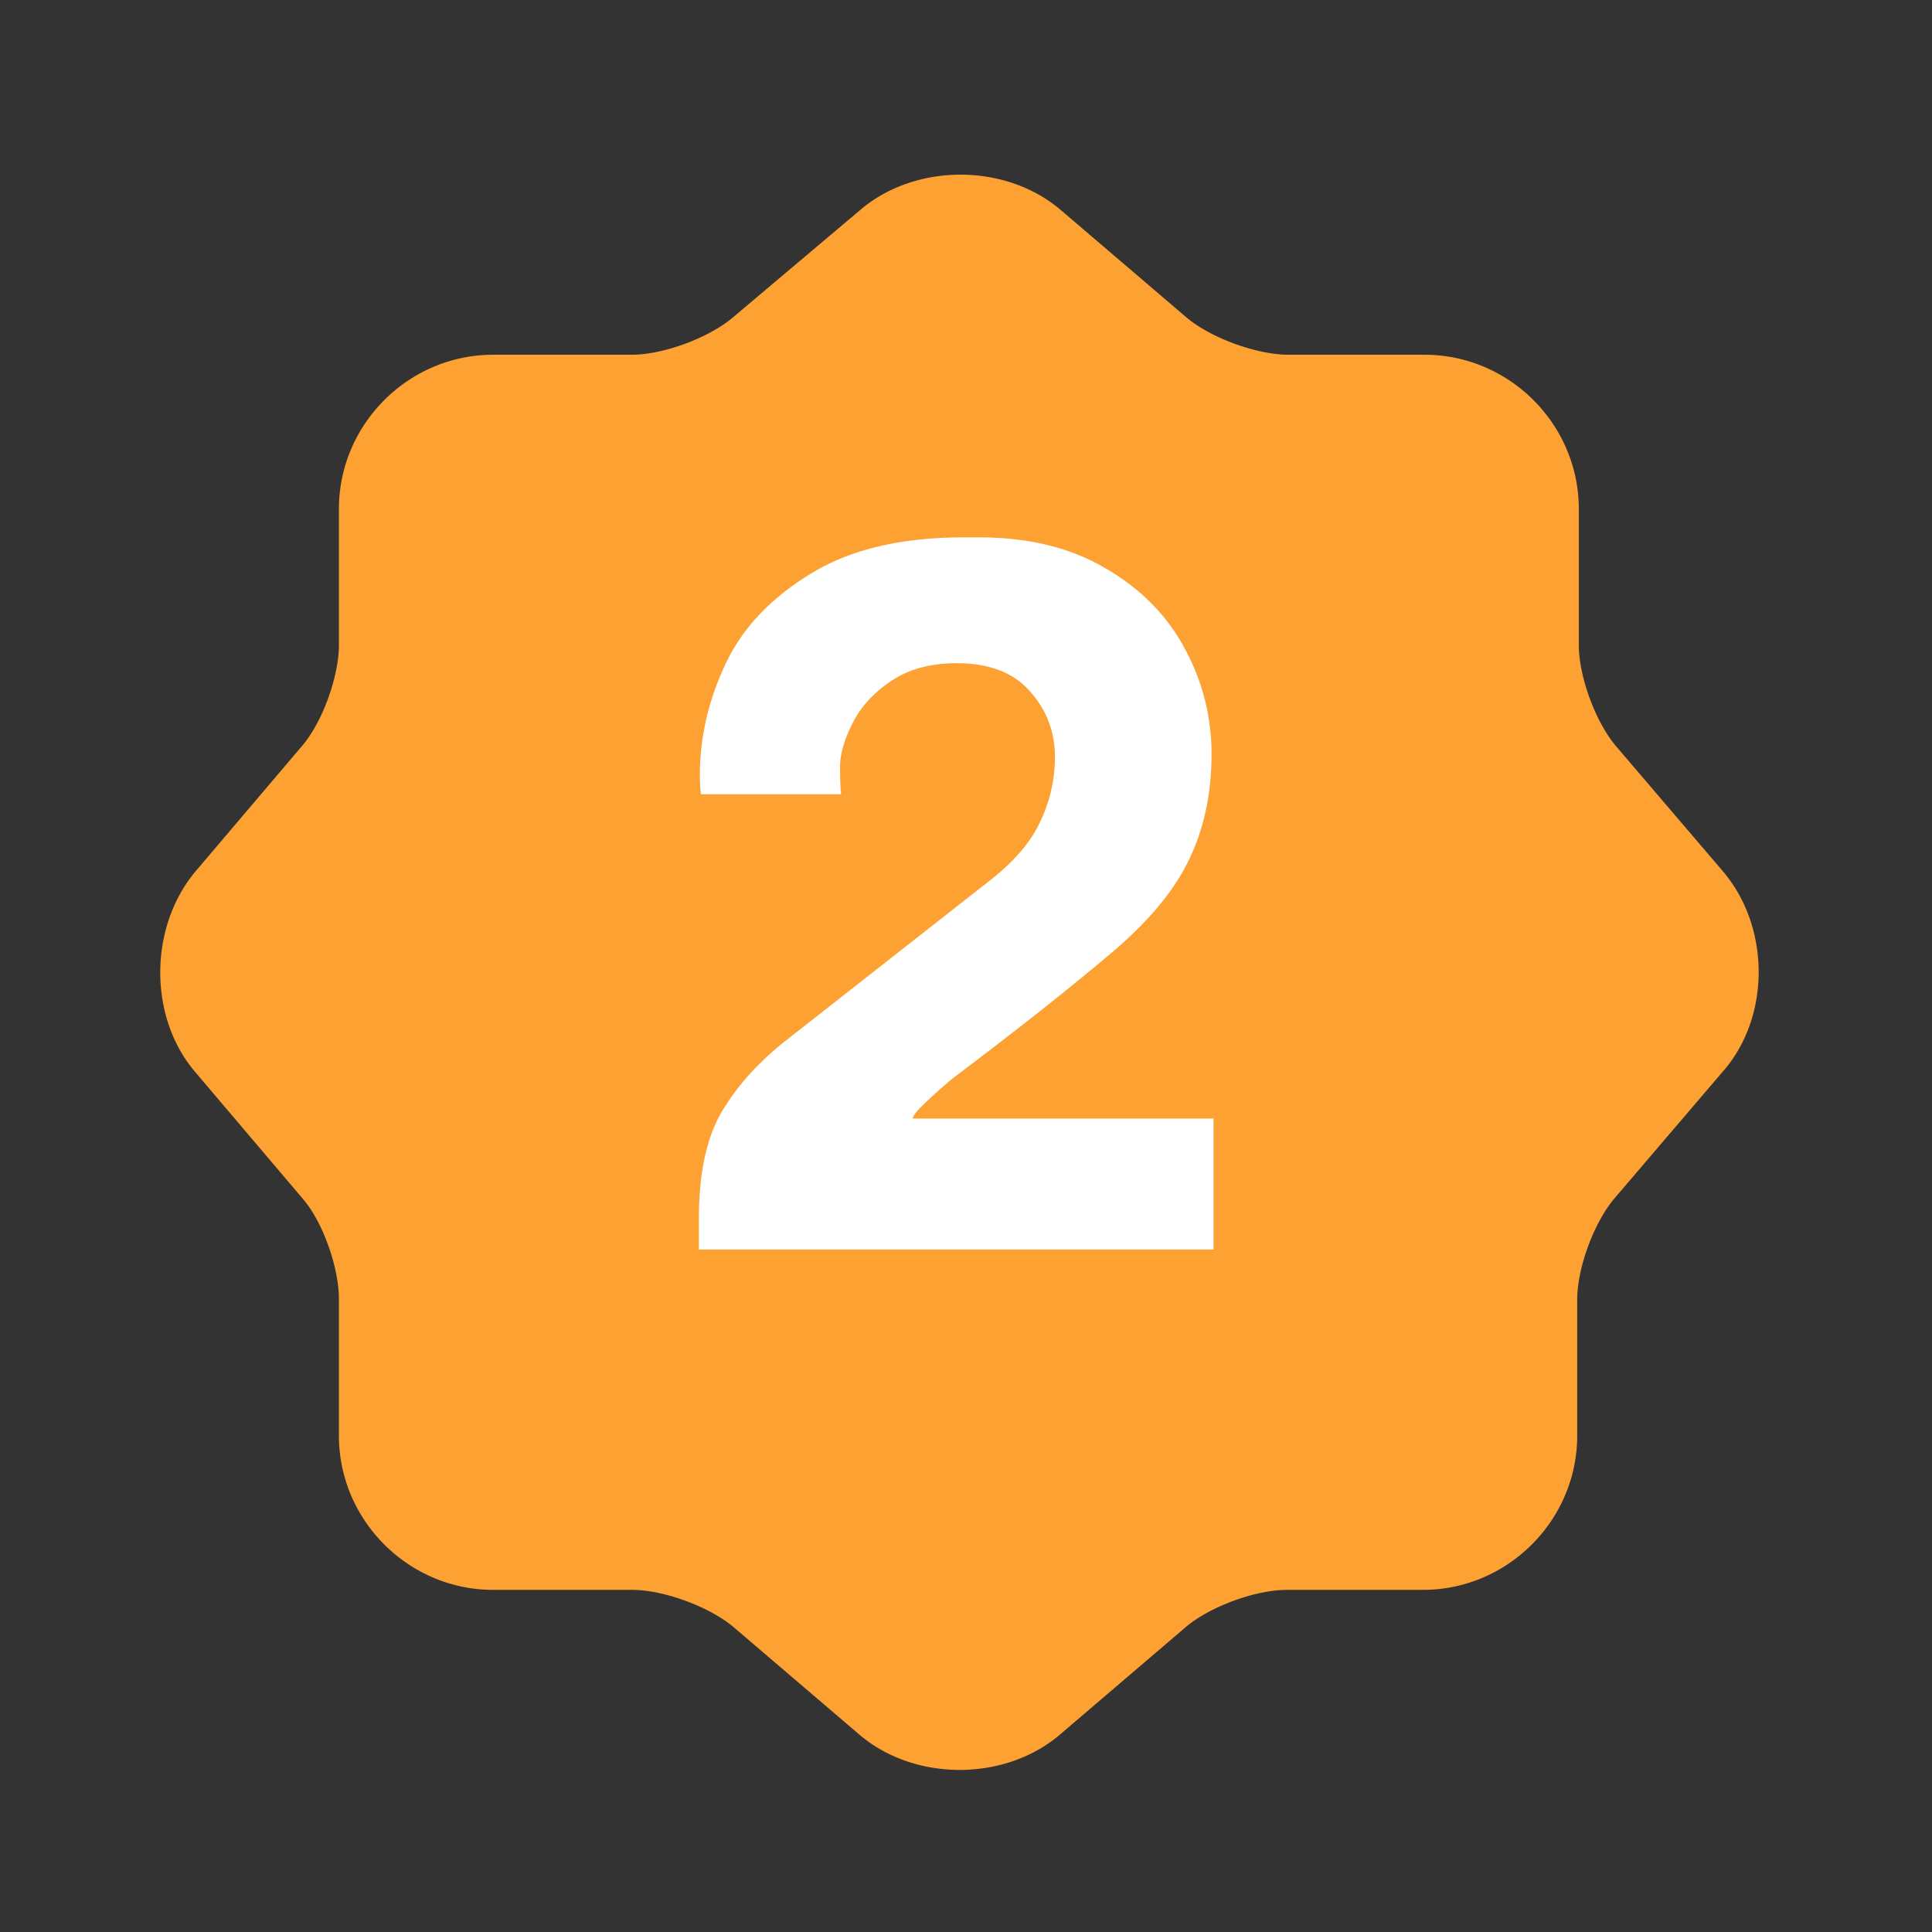
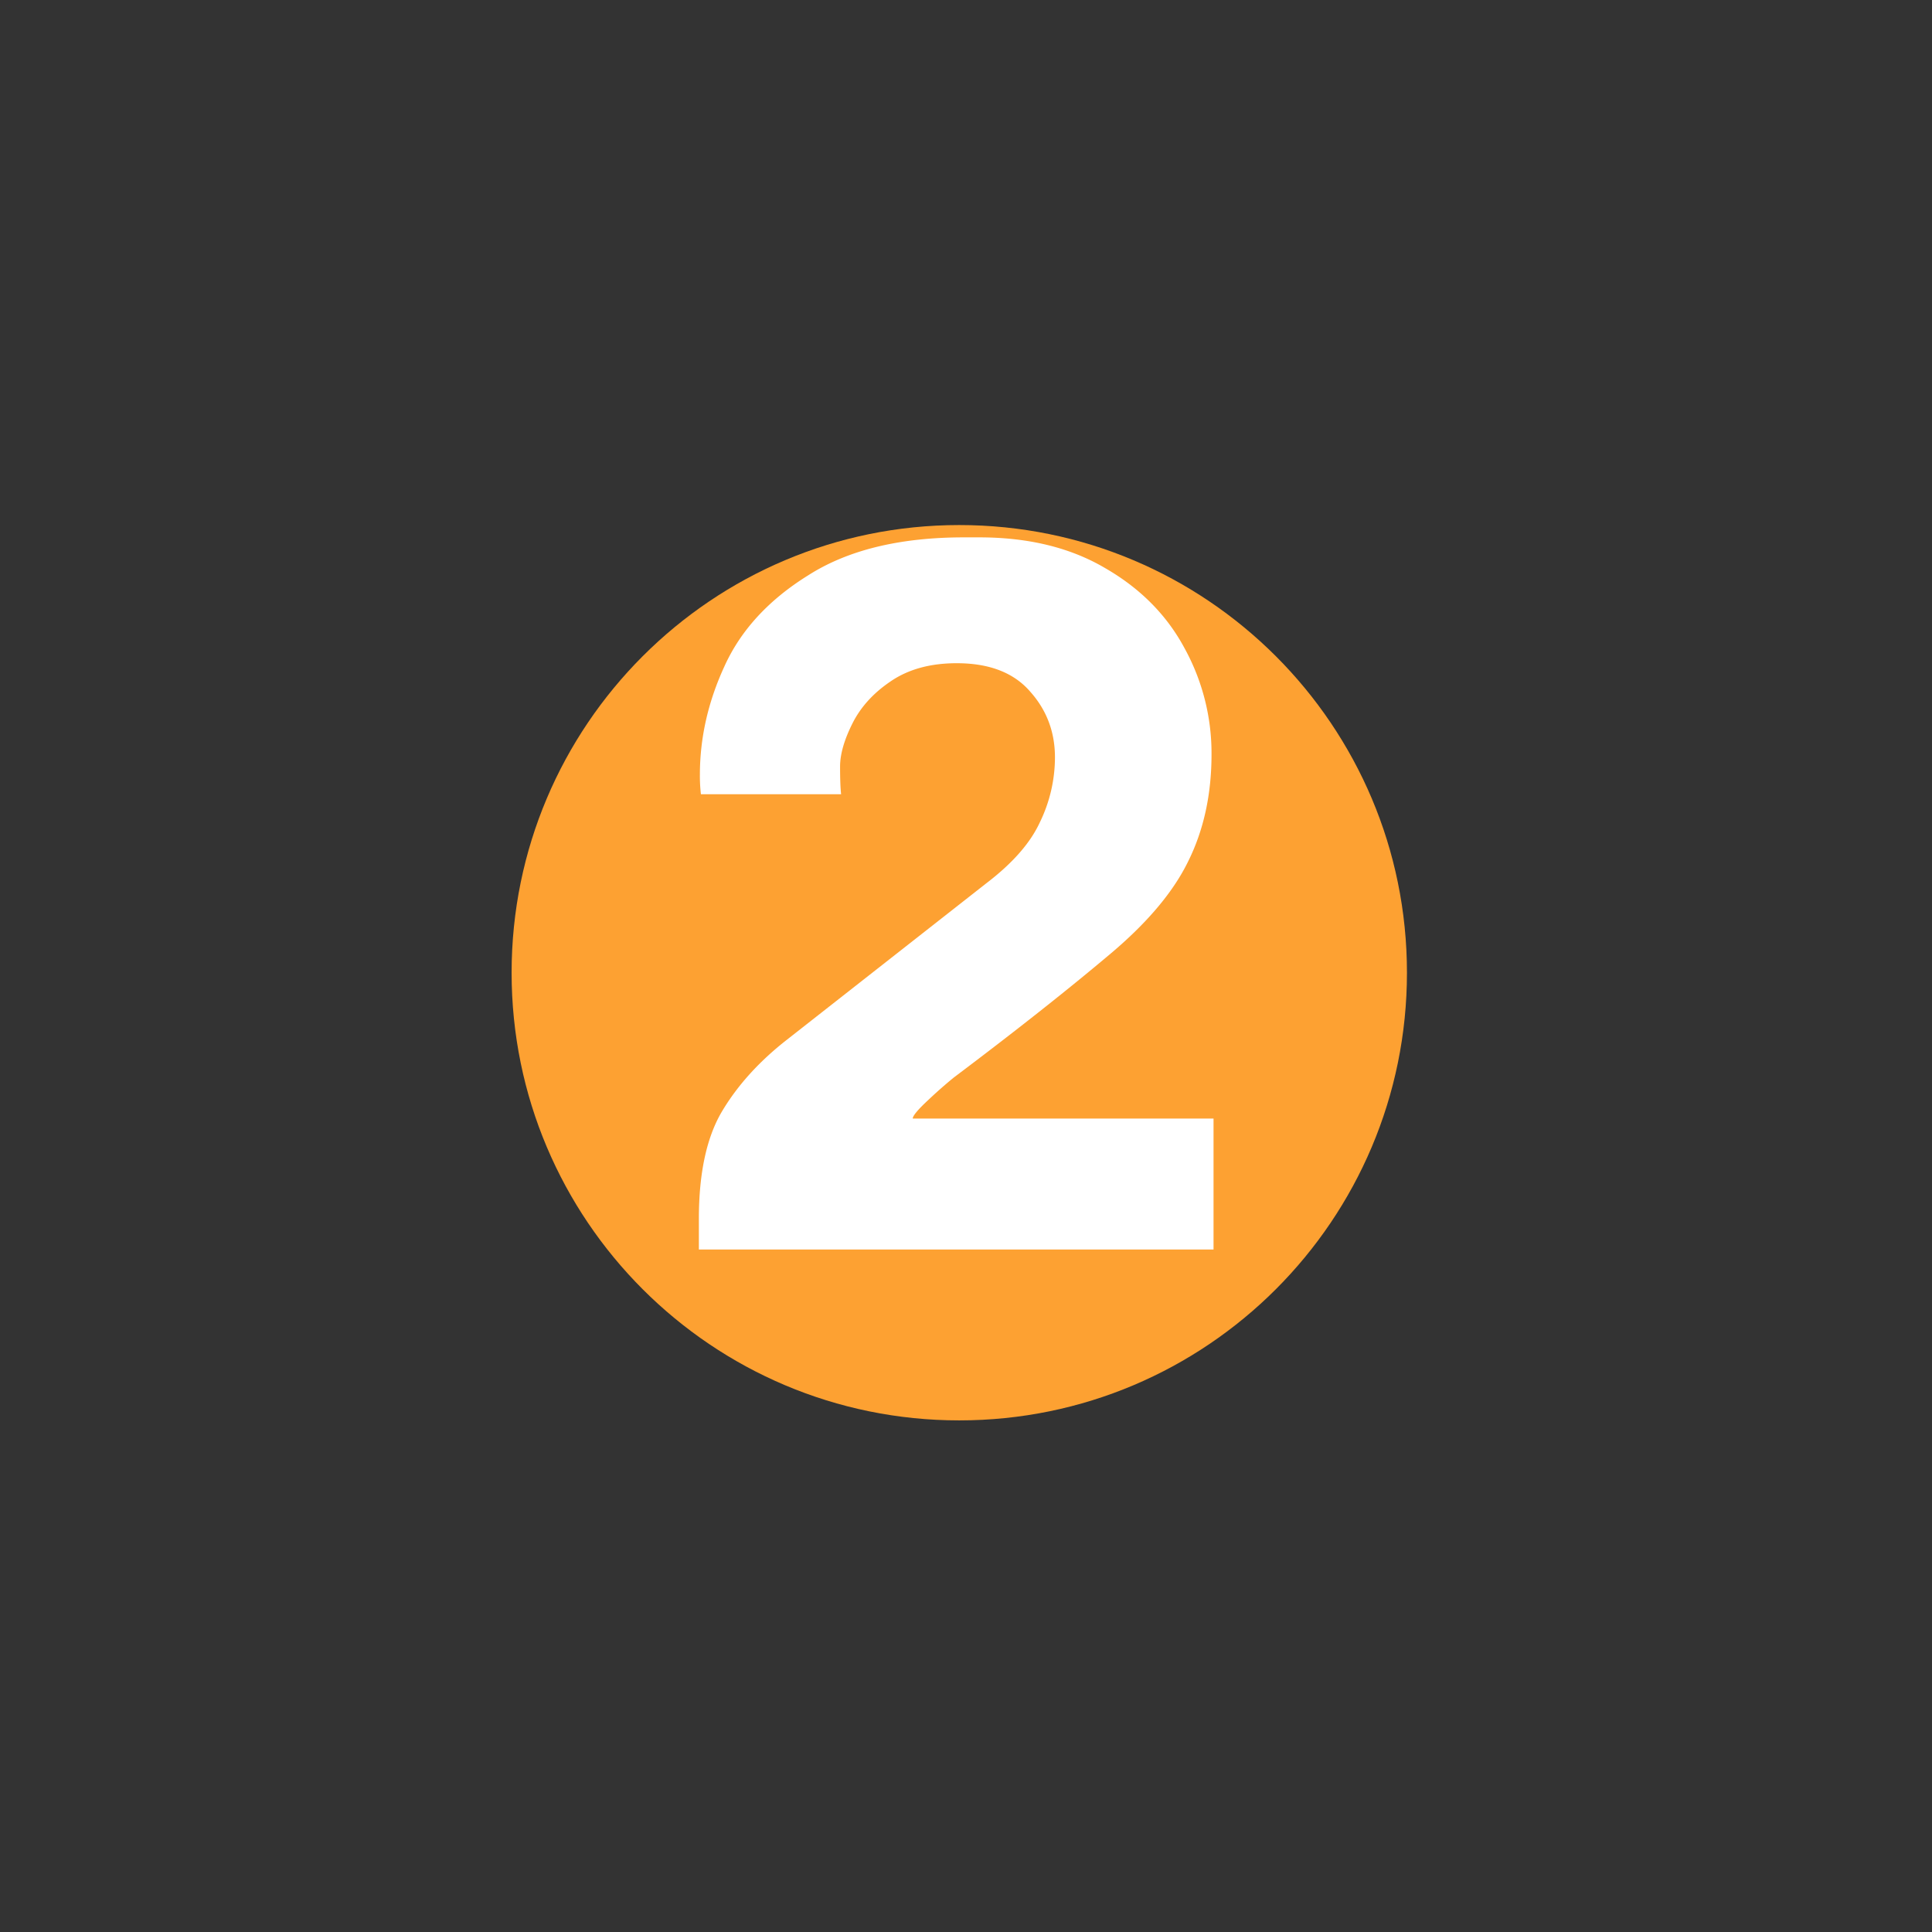
<svg xmlns="http://www.w3.org/2000/svg" width="72" height="72" fill="none">
  <rect width="100%" height="100%" fill="#333333" stroke="none" />
-   <path fill="#FDA132" d="m64.23 32.496-4.022-4.707c-.744-.893-1.37-2.562-1.37-3.753V18.97c0-3.158-2.592-5.75-5.75-5.75h-5.064c-1.192 0-2.89-.625-3.784-1.37l-4.707-4.022c-2.056-1.758-5.422-1.758-7.478 0l-4.766 4.022c-.894.745-2.563 1.37-3.754 1.37H18.38c-3.158 0-5.75 2.592-5.75 5.75v5.065c0 1.162-.596 2.83-1.34 3.724l-4.022 4.736c-1.728 2.086-1.728 5.423 0 7.448l4.021 4.737c.745.864 1.341 2.562 1.341 3.724V53.5c0 3.158 2.592 5.75 5.75 5.75h5.184c1.162 0 2.86.625 3.753 1.37l4.707 4.022c2.056 1.757 5.423 1.757 7.478 0l4.707-4.022c.894-.745 2.562-1.37 3.754-1.37h5.065c3.157 0 5.75-2.592 5.75-5.75v-5.065c0-1.192.625-2.86 1.37-3.754l4.022-4.707c1.817-2.026 1.817-5.392.06-7.477Zm-30.715-7.775a2.25 2.25 0 0 1 2.234-2.235 2.25 2.25 0 0 1 2.235 2.235v14.39a2.25 2.25 0 0 1-2.235 2.234 2.25 2.25 0 0 1-2.234-2.235V24.72Zm2.234 26.038a2.988 2.988 0 0 1-2.979-2.98c0-1.638 1.311-2.979 2.98-2.979 1.638 0 2.979 1.341 2.979 2.98 0 1.638-1.311 2.979-2.98 2.979Z" />
  <path fill="#FDA132" d="M52.433 36.25c0 9.214-7.47 16.684-16.684 16.684-9.214 0-16.683-7.47-16.683-16.684 0-9.214 7.47-16.683 16.683-16.683 9.214 0 16.684 7.47 16.684 16.683Z" />
  <path fill="#fff" d="M26.045 45.423c0-1.678.28-3 .839-3.966.584-.992 1.398-1.894 2.44-2.708l7.436-5.834c.966-.737 1.627-1.487 1.983-2.25a5.54 5.54 0 0 0 .572-2.44c0-.941-.305-1.755-.915-2.441-.61-.712-1.525-1.068-2.746-1.068-.991 0-1.817.229-2.478.687-.636.432-1.106.953-1.411 1.563-.305.61-.458 1.144-.458 1.602 0 .457.013.8.038 1.03h-5.224a5.944 5.944 0 0 1-.038-.725c0-1.373.305-2.72.915-4.042.61-1.348 1.652-2.479 3.127-3.394 1.474-.94 3.407-1.411 5.796-1.411h.572c1.83 0 3.394.381 4.69 1.144 1.323.762 2.314 1.767 2.975 3.012a8.12 8.12 0 0 1 .992 3.928c0 1.5-.293 2.835-.877 4.004-.56 1.144-1.539 2.3-2.937 3.47-1.601 1.348-3.533 2.873-5.796 4.576a17.39 17.39 0 0 0-.953.84c-.382.355-.572.584-.572.686h11.21v4.88h-19.18v-1.143Z" />
</svg>